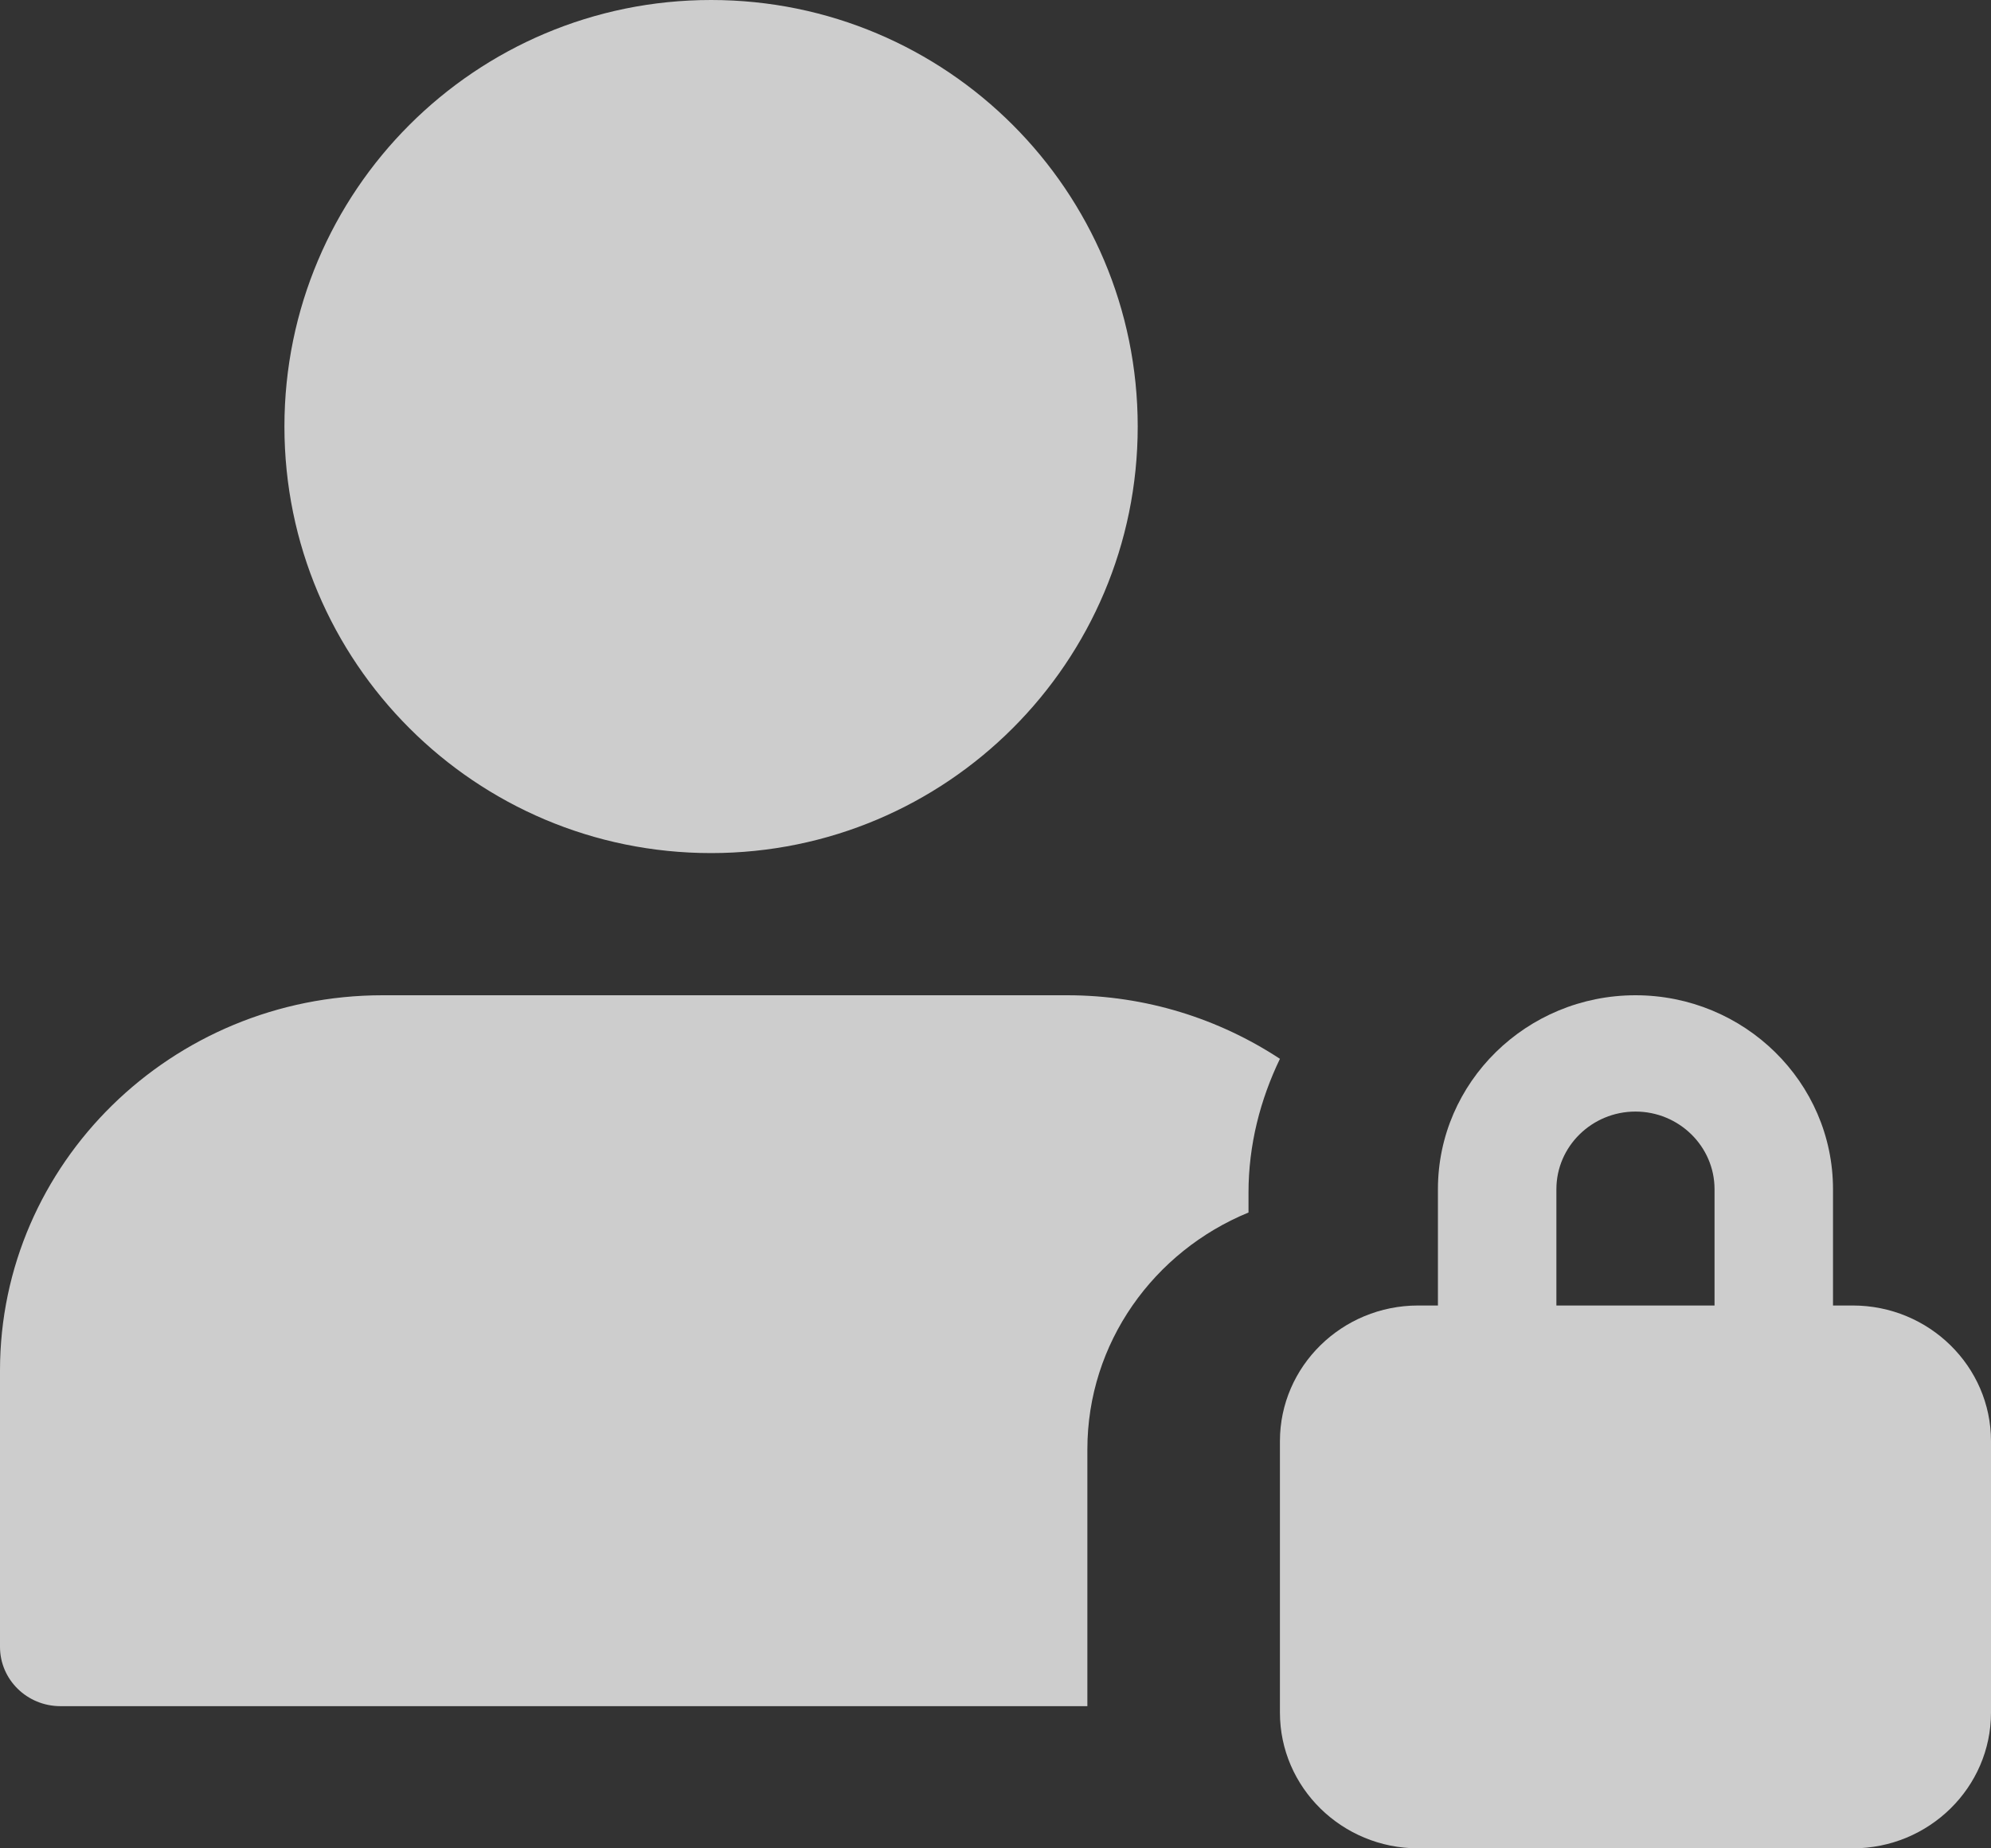
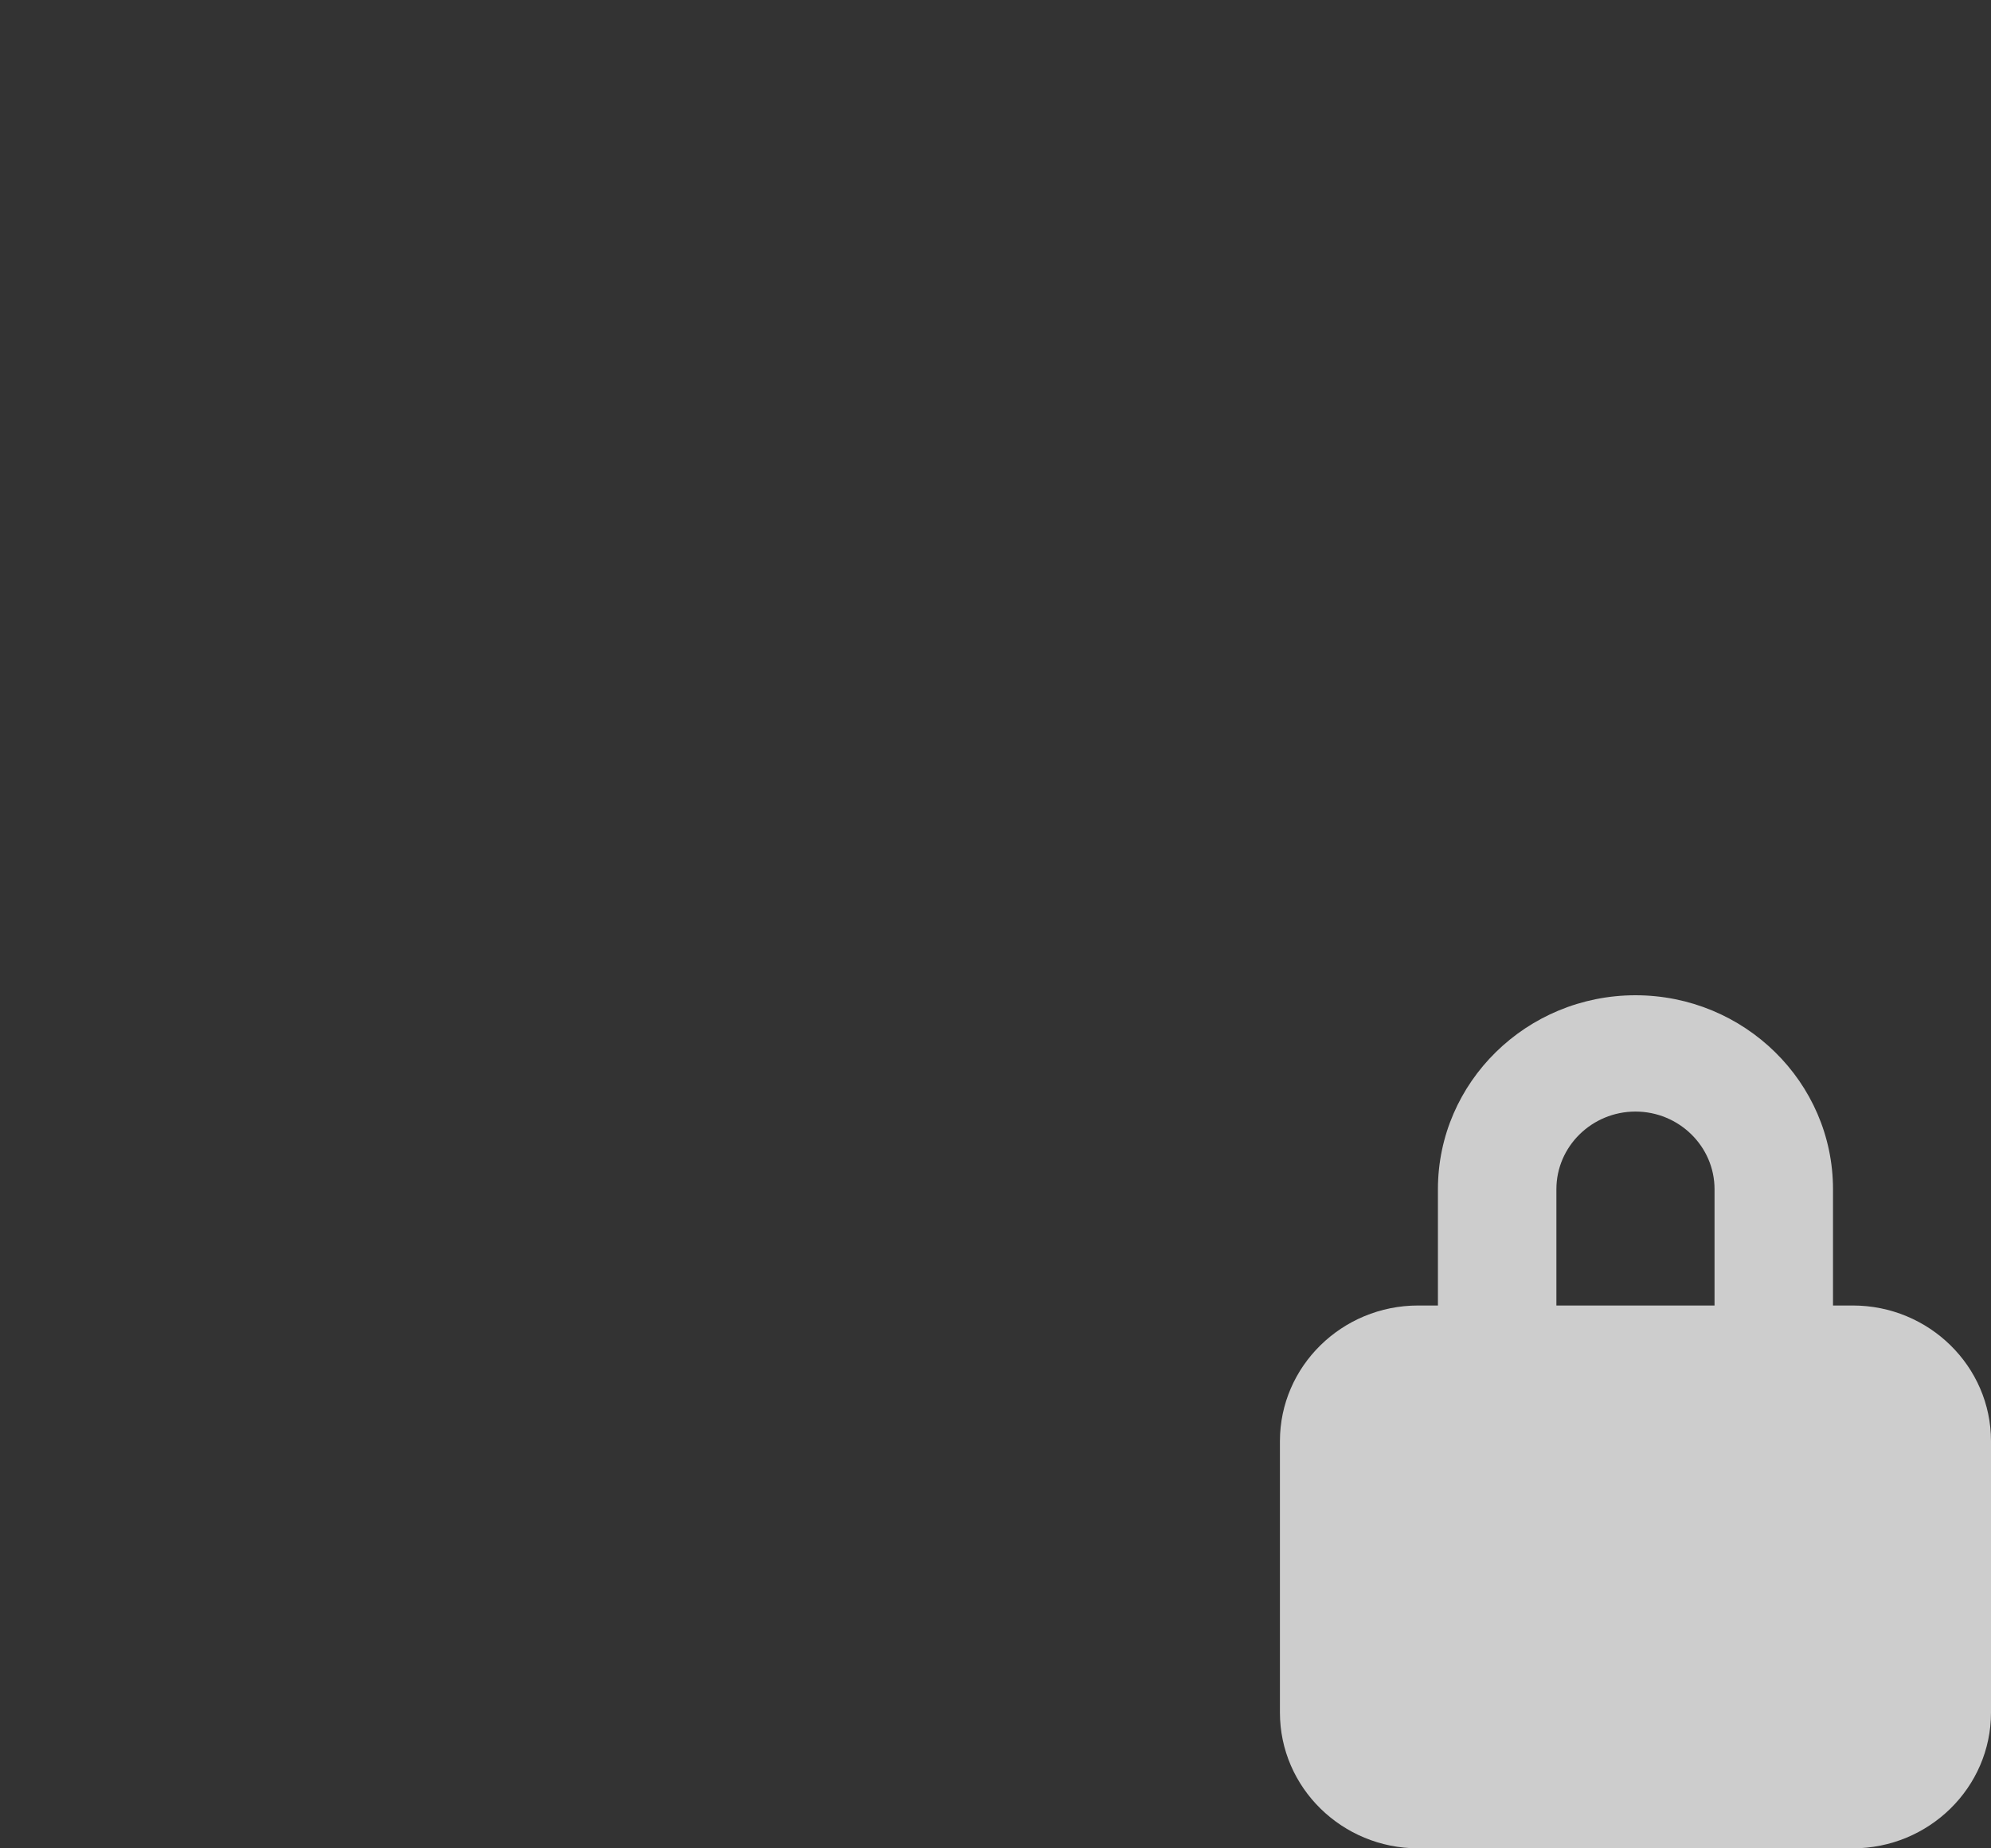
<svg xmlns="http://www.w3.org/2000/svg" width="14px" height="13px" viewBox="0 0 14 13" version="1.1">
  <rect x="0" y="0" width="14" height="13" fill="#333333" stroke="none" />
  <title>user (2)</title>
  <desc>Created with Sketch.</desc>
  <g id="Page-1" stroke="none" stroke-width="1" fill="none" fill-rule="evenodd" opacity="0.756">
    <g id="Login-Page" transform="translate(-629, -402)" fill="#FFFFFF" fill-rule="nonzero">
      <g id="Group-3" transform="translate(402, 235)">
        <g id="Group" transform="translate(212, 153)">
          <g id="user-(2)" transform="translate(15, 14)">
            <path d="M13.028,9.182 L12.889,9.182 L12.889,8.364 C12.889,7.612 12.266,7 11.5,7 C10.734,7 10.111,7.612 10.111,8.364 L10.111,9.182 L9.972,9.182 C9.436,9.182 9,9.61 9,10.136 L9,12.045 C9,12.572 9.436,13 9.972,13 L13.028,13 C13.564,13 14,12.572 14,12.045 L14,10.136 C14,9.61 13.564,9.182 13.028,9.182 L13.028,9.182 Z M10.944,8.364 C10.944,8.063 11.194,7.818 11.5,7.818 C11.806,7.818 12.056,8.063 12.056,8.364 L12.056,9.182 L10.944,9.182 L10.944,8.364 Z" id="Shape" />
-             <path d="M7.646,10.194 C7.646,9.444 8.114,8.801 8.779,8.528 L8.779,8.389 C8.779,8.051 8.862,7.734 9,7.447 C8.572,7.166 8.058,7 7.504,7 L2.69,7 C1.207,7 0,8.184 0,9.639 L0,11.583 C0,11.813 0.19,12 0.425,12 L7.646,12 L7.646,10.194 Z" id="Path" />
-             <path d="M8,3 C8,4.657 6.657,6 5,6 C3.343,6 2,4.657 2,3 C2,1.343 3.343,0 5,0 C6.657,0 8,1.343 8,3 Z" id="Path" />
          </g>
        </g>
      </g>
    </g>
  </g>
</svg>